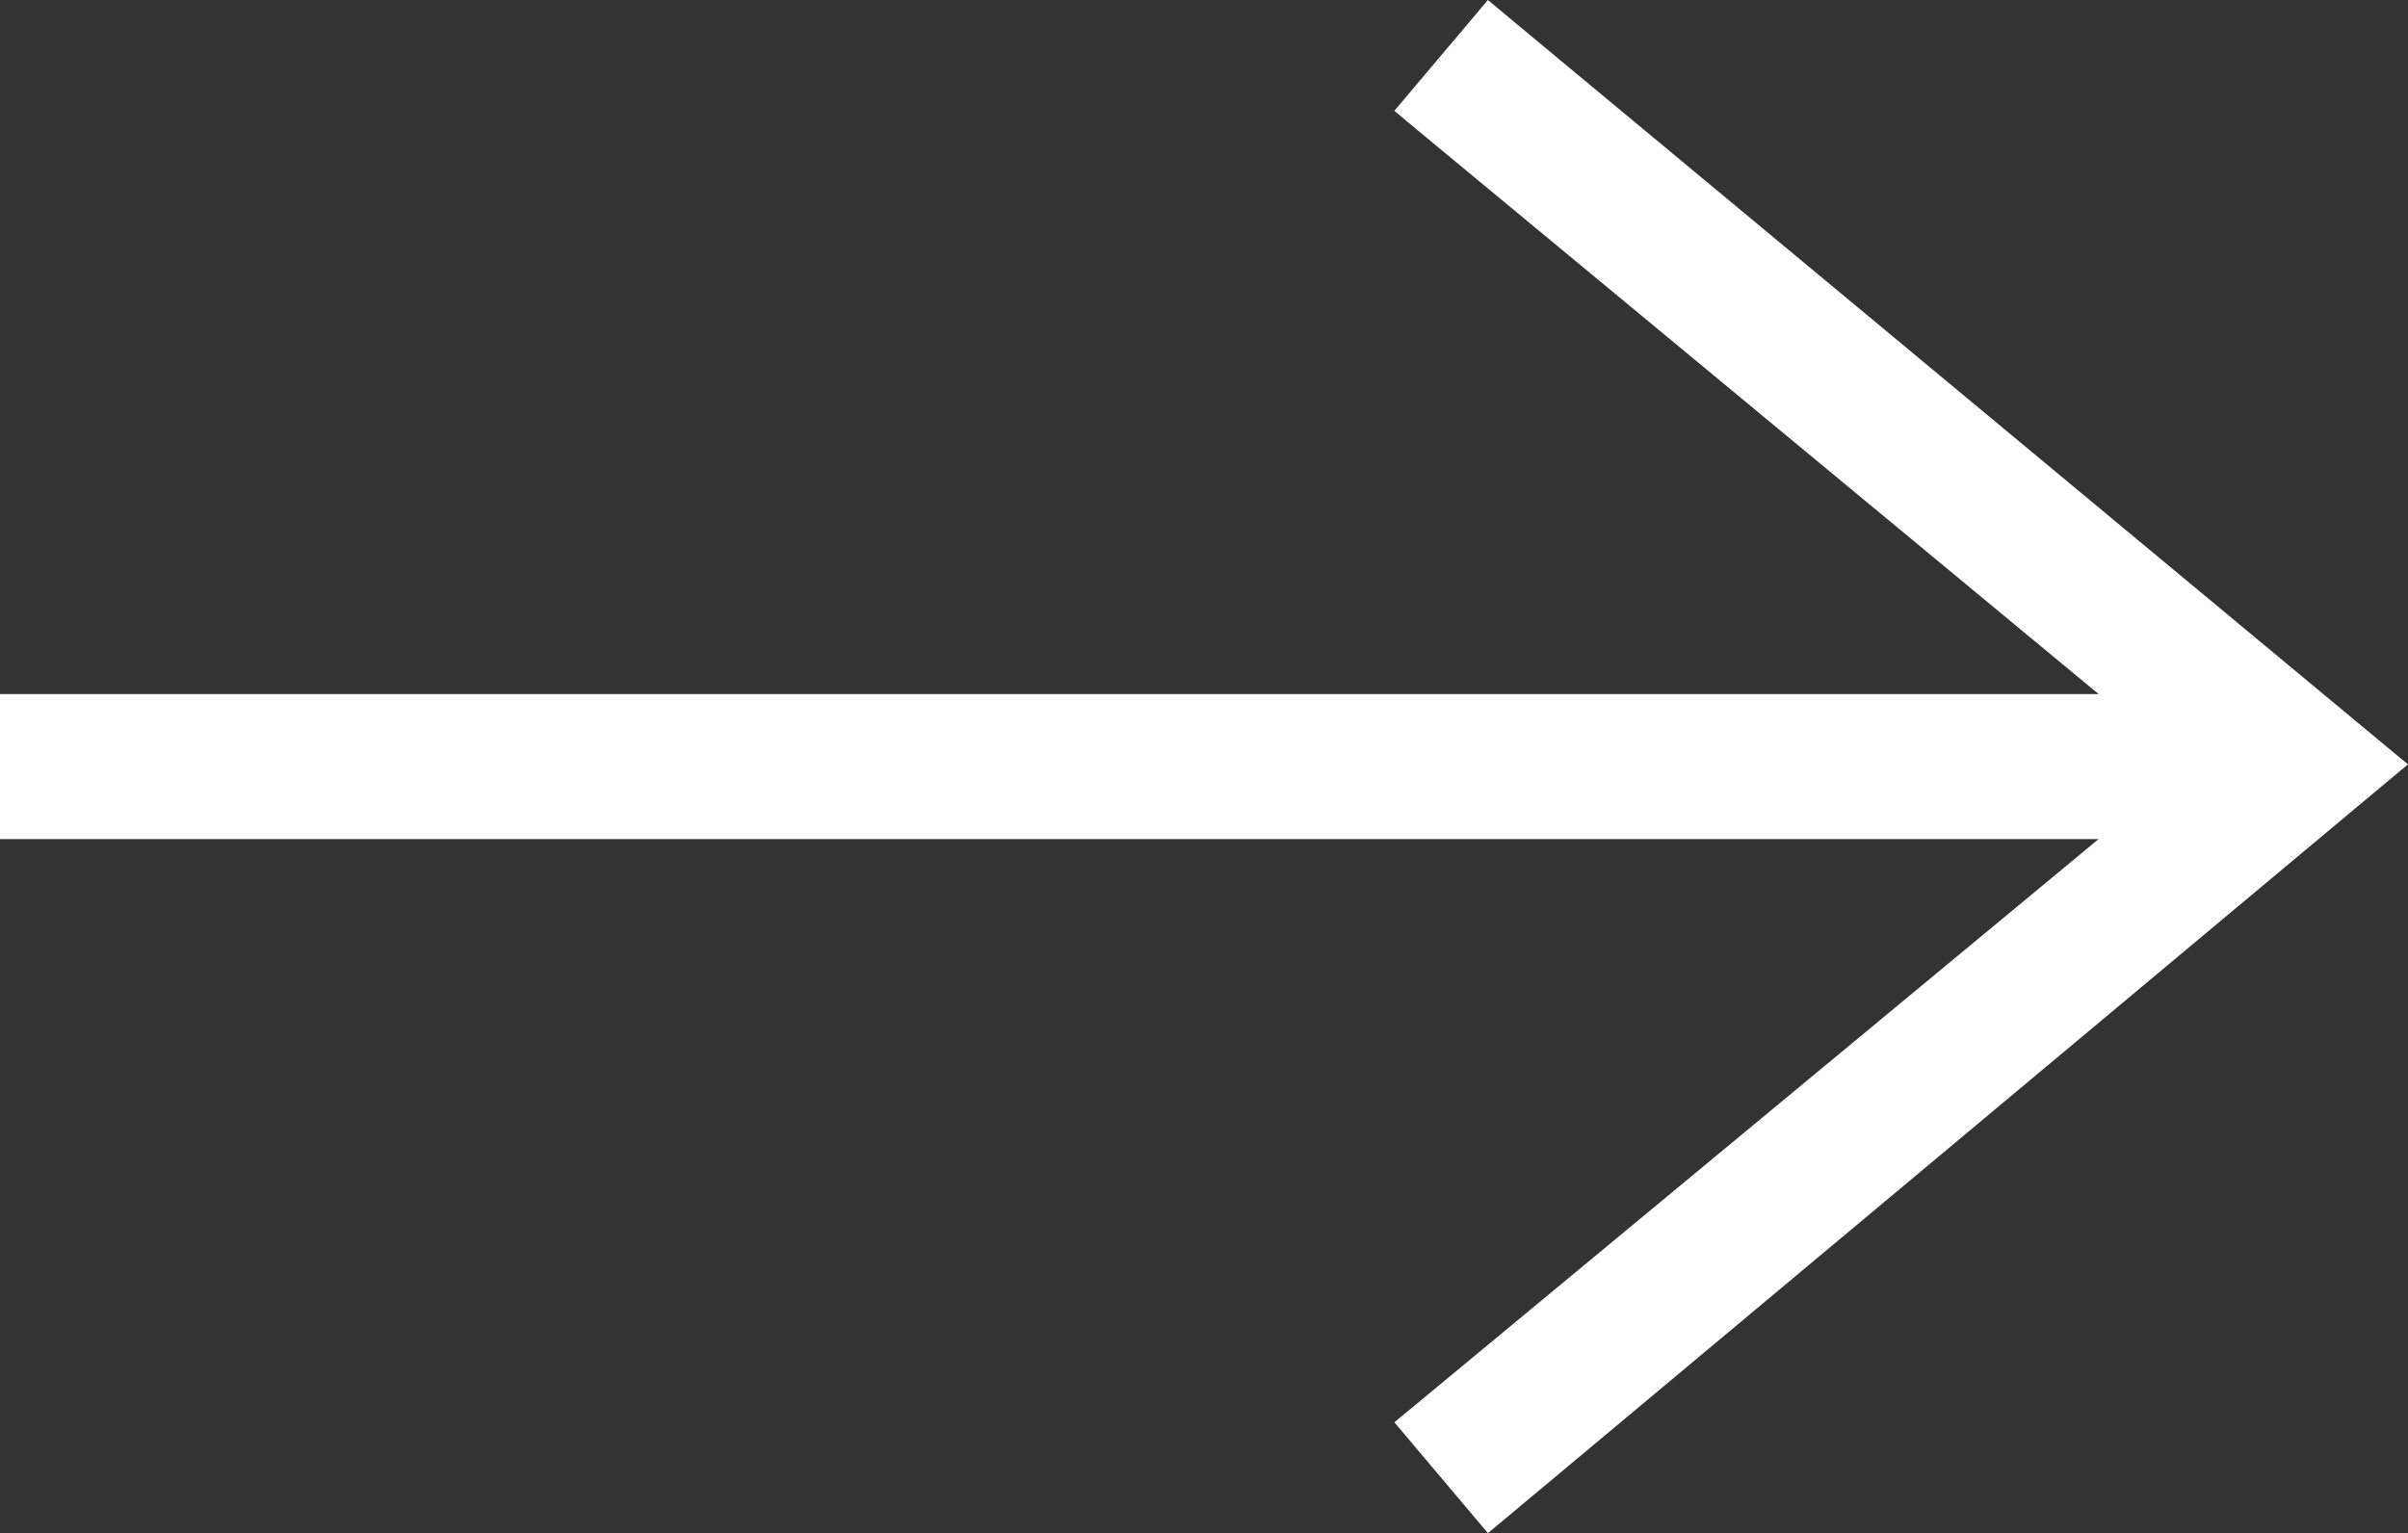
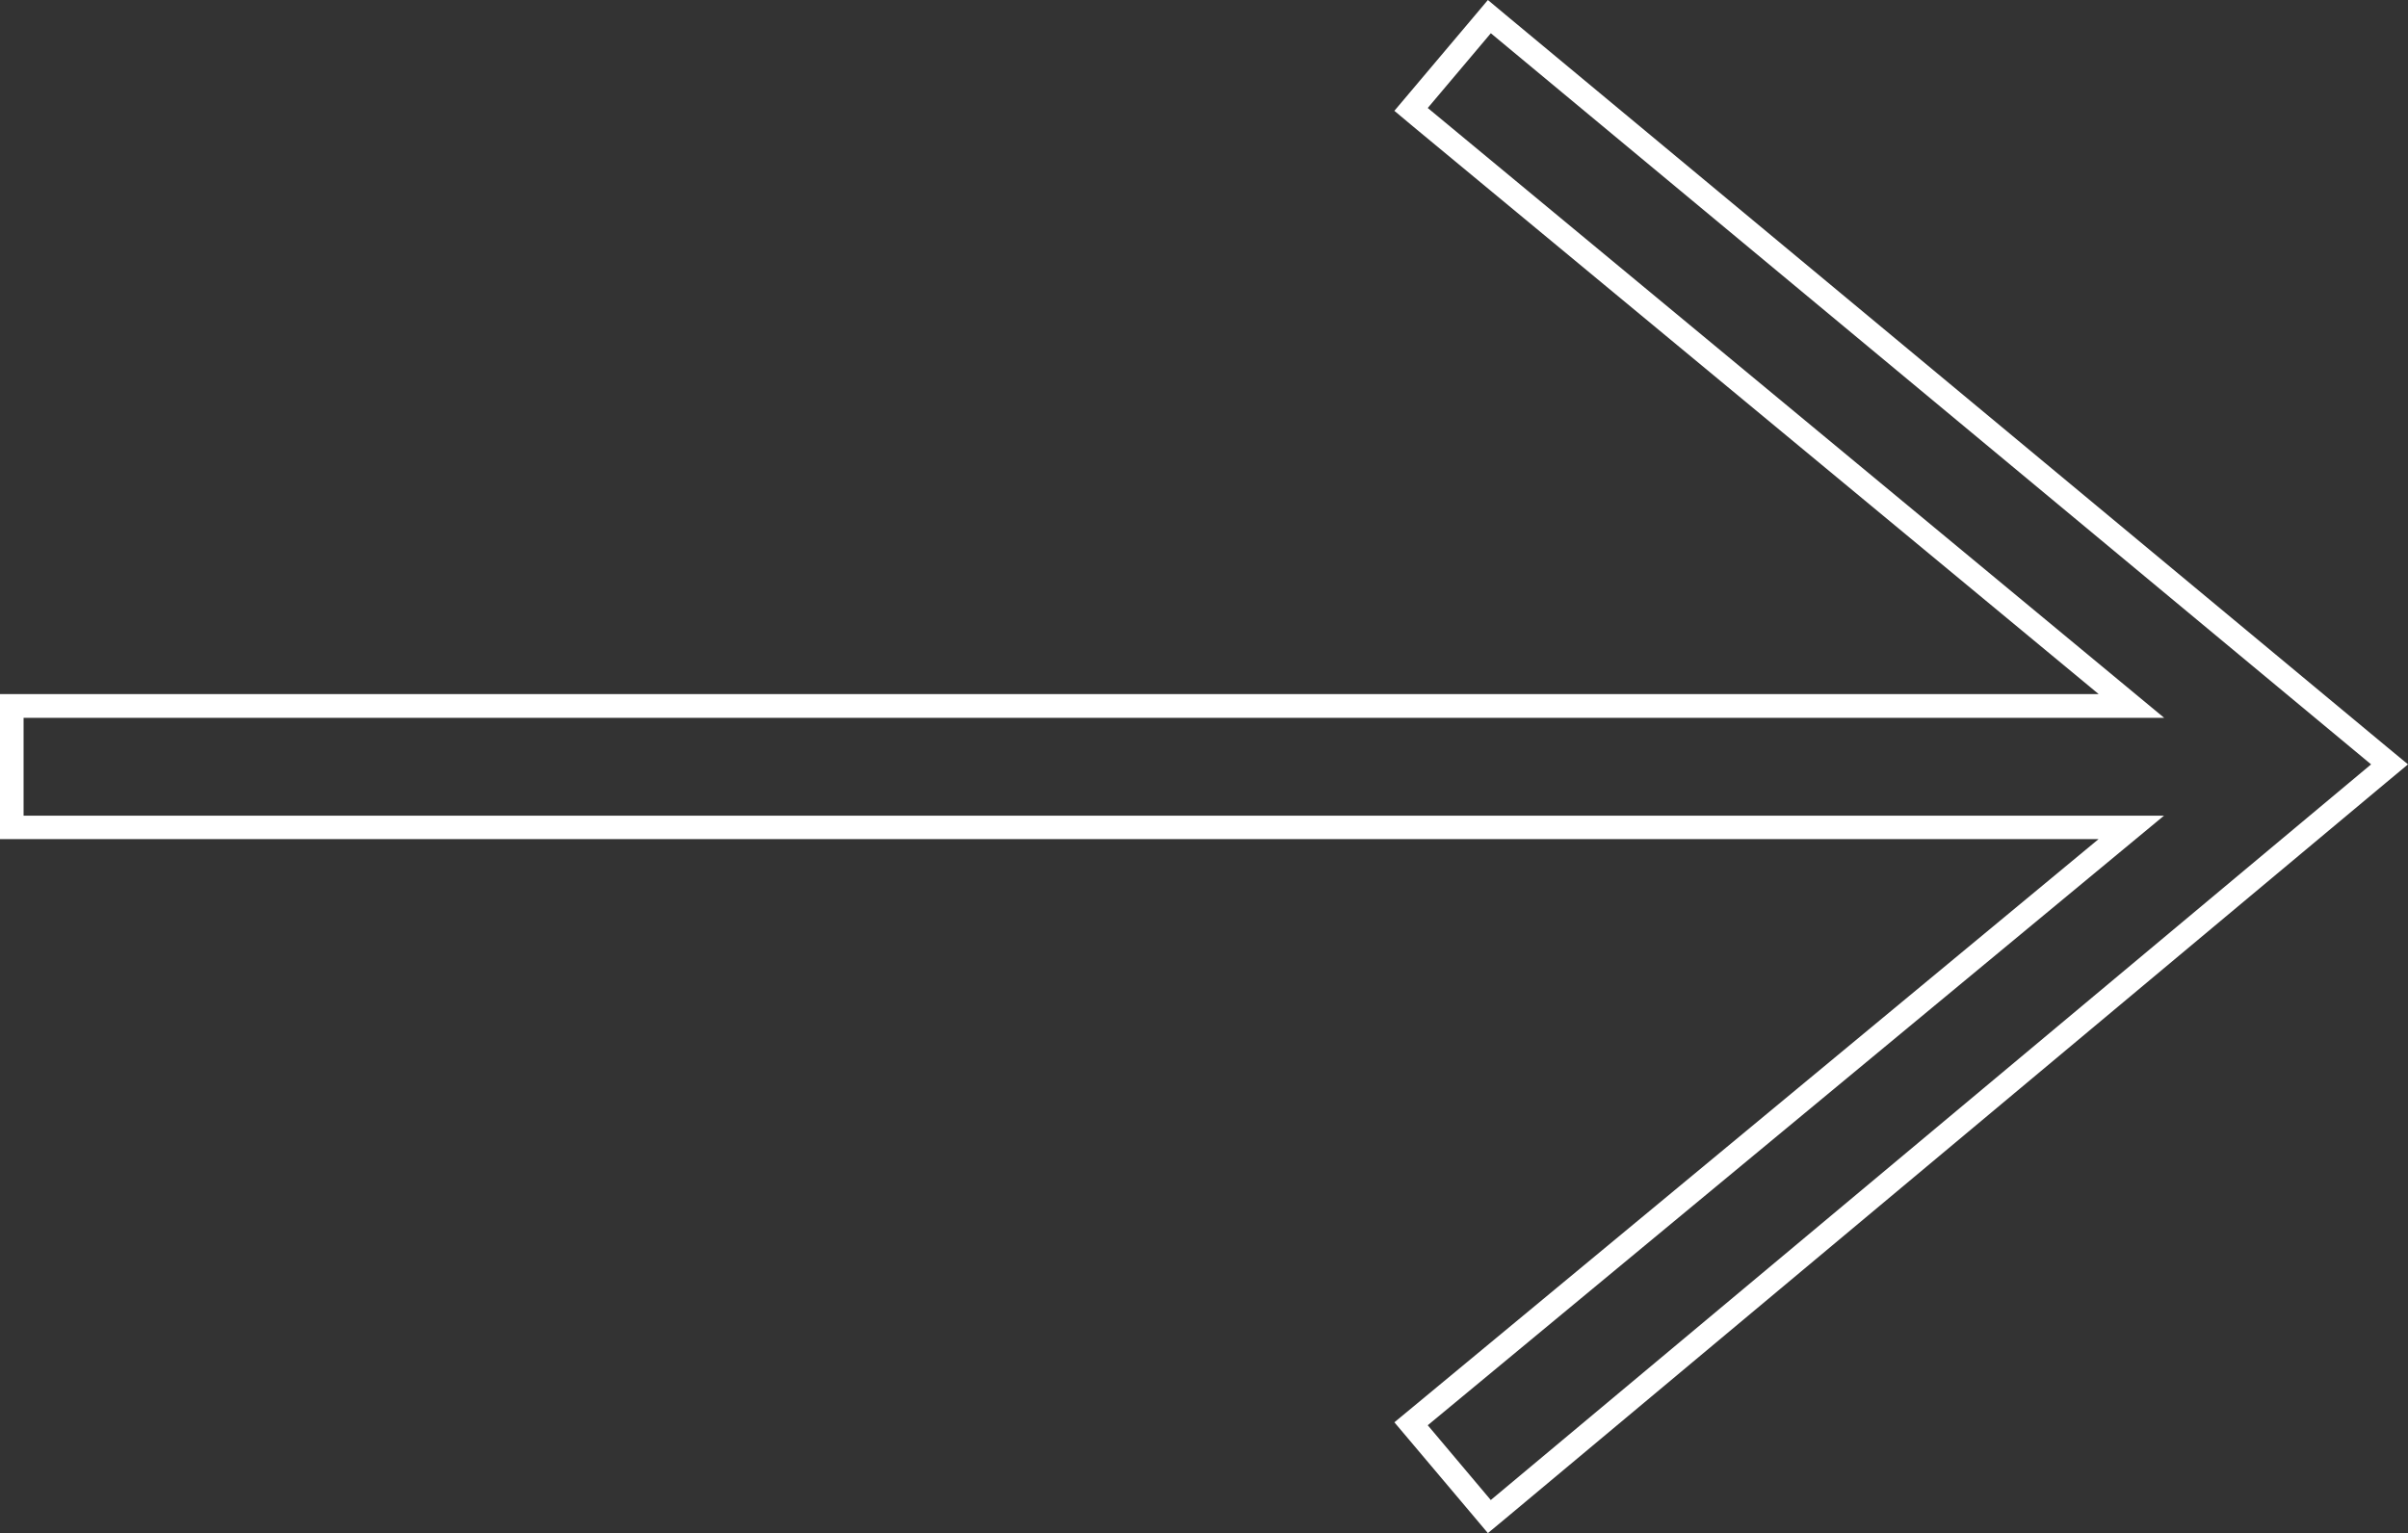
<svg xmlns="http://www.w3.org/2000/svg" width="20.421" height="13.005">
  <rect width="100%" height="100%" fill="#333333" stroke="none" />
  <g fill="#fff" fill-rule="evenodd">
-     <path d="m12.63 12.864-.064-.076-.534-.635-.065-.077.078-.064 6.03-4.995H.1v-1.03h17.975L12.044.993l-.078-.065.065-.077.535-.634.064-.075.077.063 7.465 6.204.092.077-.092.077-7.465 6.238-.077.064Z" />
    <path d="m12.643 12.724 7.465-6.24L12.643.282l-.535.634 6.245 5.173H.2v.83h18.152l-6.244 5.171.535.635m-.025.28-.128-.152-.535-.634-.13-.154.156-.129 5.816-4.818H0v-1.23h17.798L11.98 1.07l-.155-.13.13-.154.535-.634.128-.152.152.127 7.466 6.204.185.153-.185.154-7.465 6.24-.153.127Z" />
  </g>
</svg>